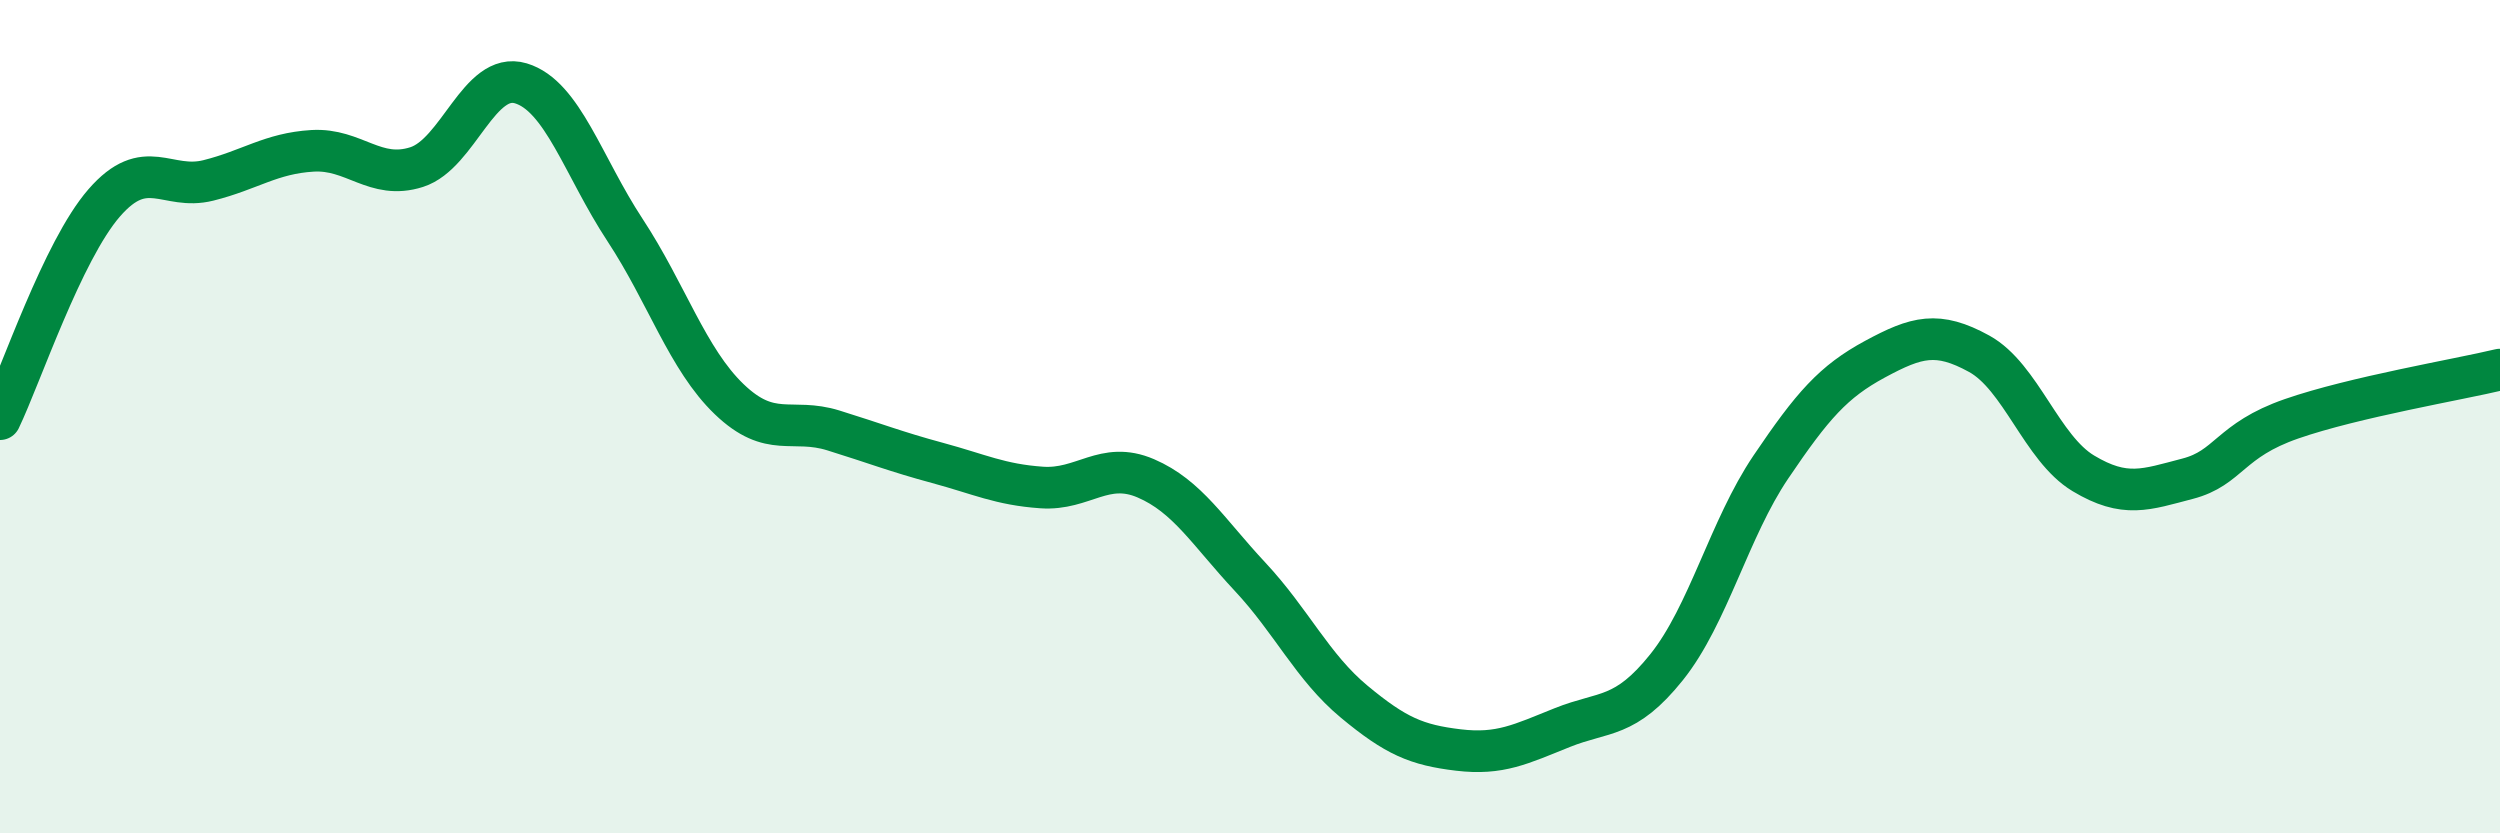
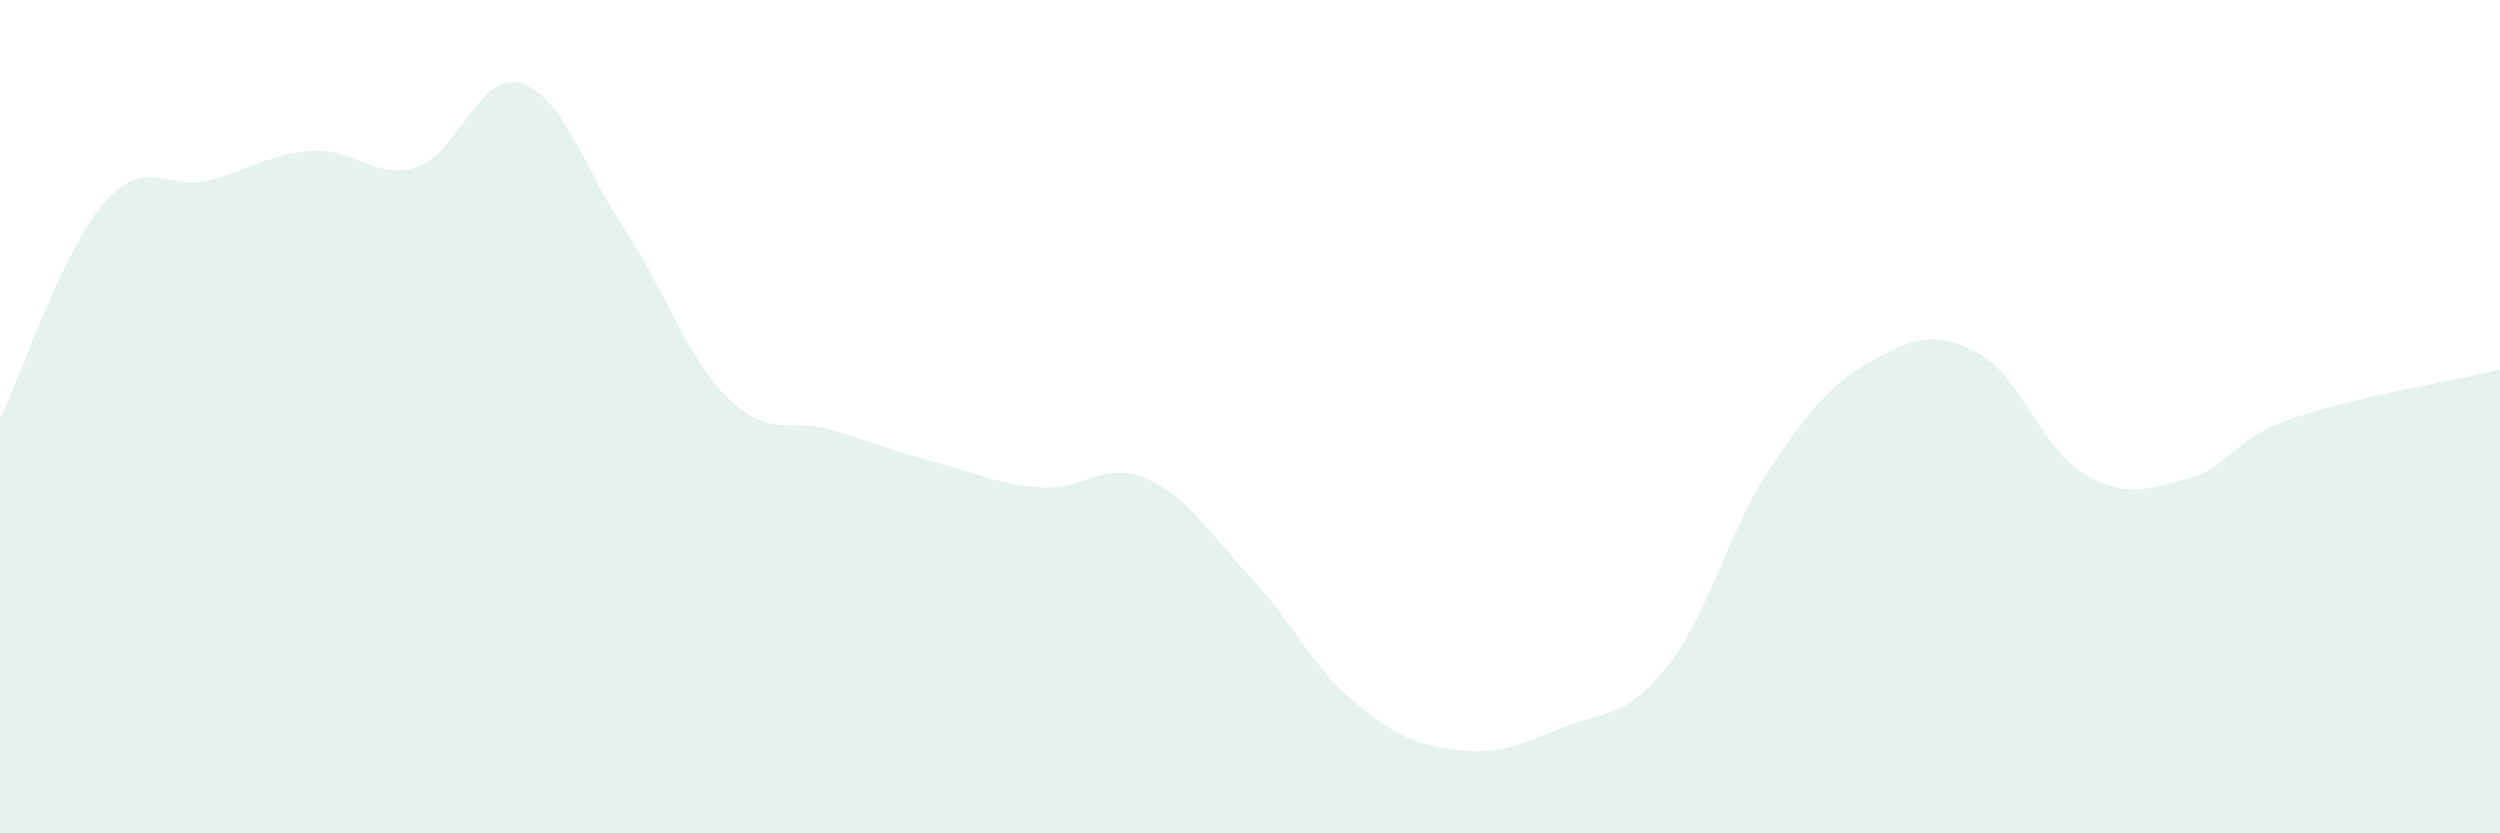
<svg xmlns="http://www.w3.org/2000/svg" width="60" height="20" viewBox="0 0 60 20">
  <path d="M 0,10.06 C 0.5,9.02 1.5,6.02 2.5,4.87 C 3.5,3.72 4,4.58 5,4.33 C 6,4.08 6.5,3.68 7.5,3.62 C 8.5,3.56 9,4.33 10,4.01 C 11,3.69 11.5,1.7 12.5,2 C 13.5,2.3 14,4 15,5.52 C 16,7.04 16.5,8.62 17.5,9.58 C 18.5,10.54 19,10.02 20,10.33 C 21,10.64 21.5,10.84 22.5,11.11 C 23.5,11.38 24,11.63 25,11.7 C 26,11.77 26.5,11.05 27.5,11.48 C 28.5,11.91 29,12.77 30,13.84 C 31,14.91 31.5,16.01 32.5,16.84 C 33.5,17.67 34,17.88 35,18 C 36,18.12 36.5,17.86 37.5,17.46 C 38.5,17.06 39,17.26 40,16.01 C 41,14.76 41.5,12.69 42.5,11.21 C 43.5,9.73 44,9.16 45,8.62 C 46,8.08 46.5,7.94 47.5,8.49 C 48.5,9.04 49,10.76 50,11.36 C 51,11.96 51.5,11.75 52.5,11.49 C 53.5,11.23 53.5,10.57 55,10.05 C 56.5,9.53 59,9.11 60,8.87L60 20L0 20Z" fill="#008740" opacity="0.1" stroke-linecap="round" stroke-linejoin="round" />
-   <path d="M 0,10.06 C 0.5,9.02 1.5,6.02 2.5,4.87 C 3.5,3.72 4,4.58 5,4.33 C 6,4.08 6.5,3.68 7.5,3.62 C 8.5,3.56 9,4.33 10,4.01 C 11,3.69 11.5,1.7 12.5,2 C 13.5,2.3 14,4 15,5.52 C 16,7.04 16.5,8.62 17.5,9.58 C 18.5,10.54 19,10.02 20,10.33 C 21,10.64 21.5,10.84 22.5,11.11 C 23.5,11.38 24,11.63 25,11.7 C 26,11.77 26.5,11.05 27.5,11.48 C 28.5,11.91 29,12.77 30,13.84 C 31,14.91 31.5,16.01 32.5,16.84 C 33.5,17.67 34,17.88 35,18 C 36,18.12 36.5,17.86 37.5,17.46 C 38.5,17.06 39,17.26 40,16.01 C 41,14.76 41.5,12.69 42.5,11.21 C 43.5,9.73 44,9.16 45,8.62 C 46,8.08 46.5,7.94 47.5,8.49 C 48.5,9.04 49,10.76 50,11.36 C 51,11.96 51.5,11.75 52.5,11.49 C 53.5,11.23 53.5,10.57 55,10.05 C 56.5,9.53 59,9.11 60,8.87" stroke="#008740" stroke-width="1" fill="none" stroke-linecap="round" stroke-linejoin="round" />
</svg>